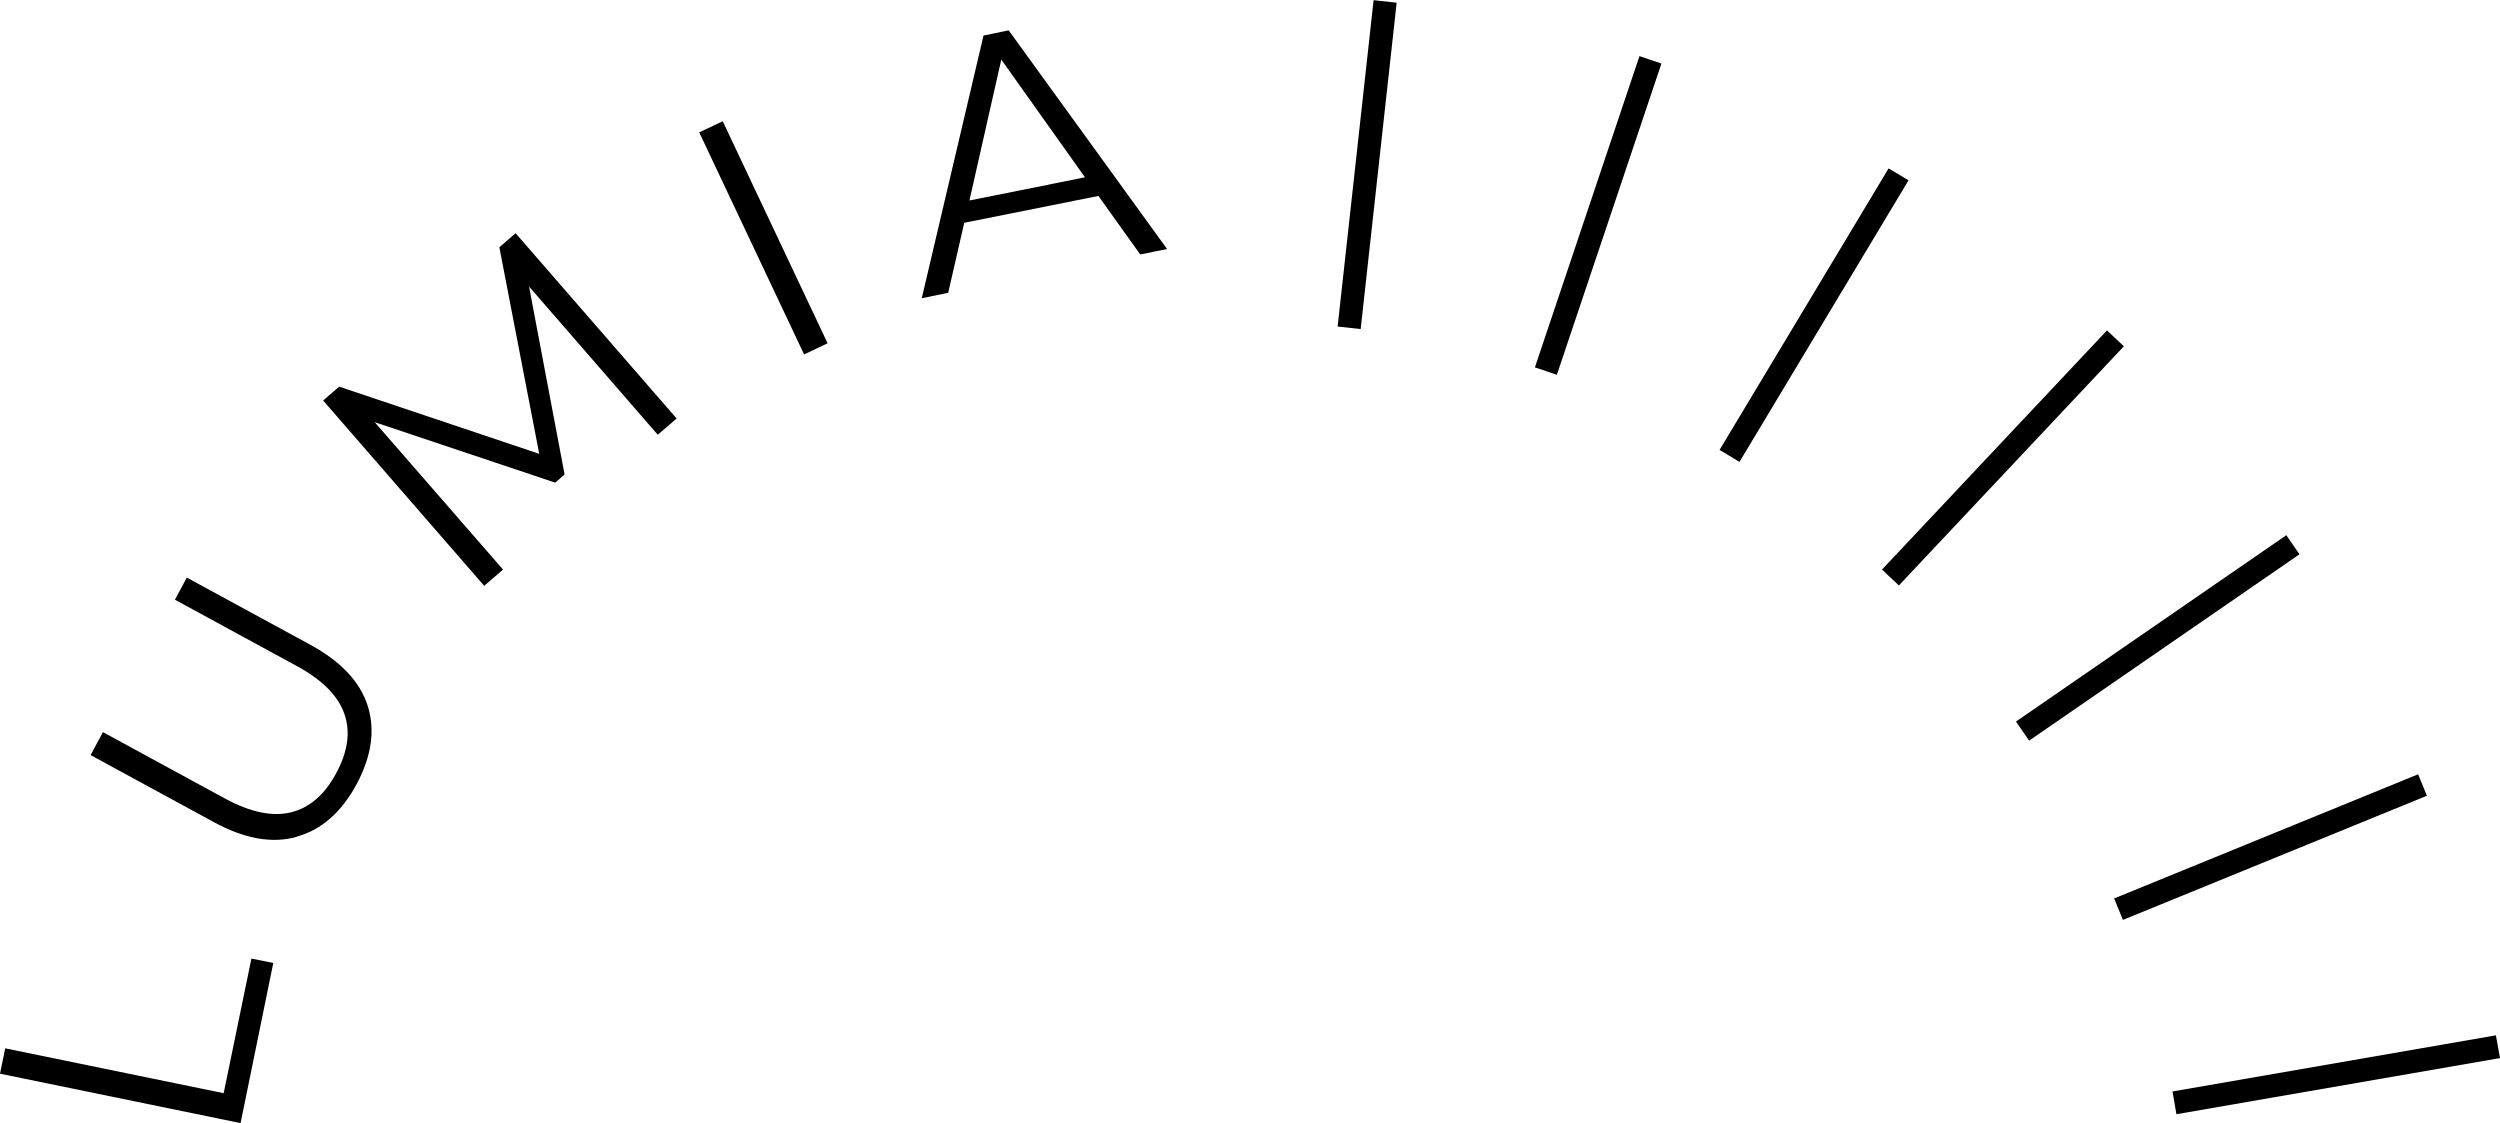
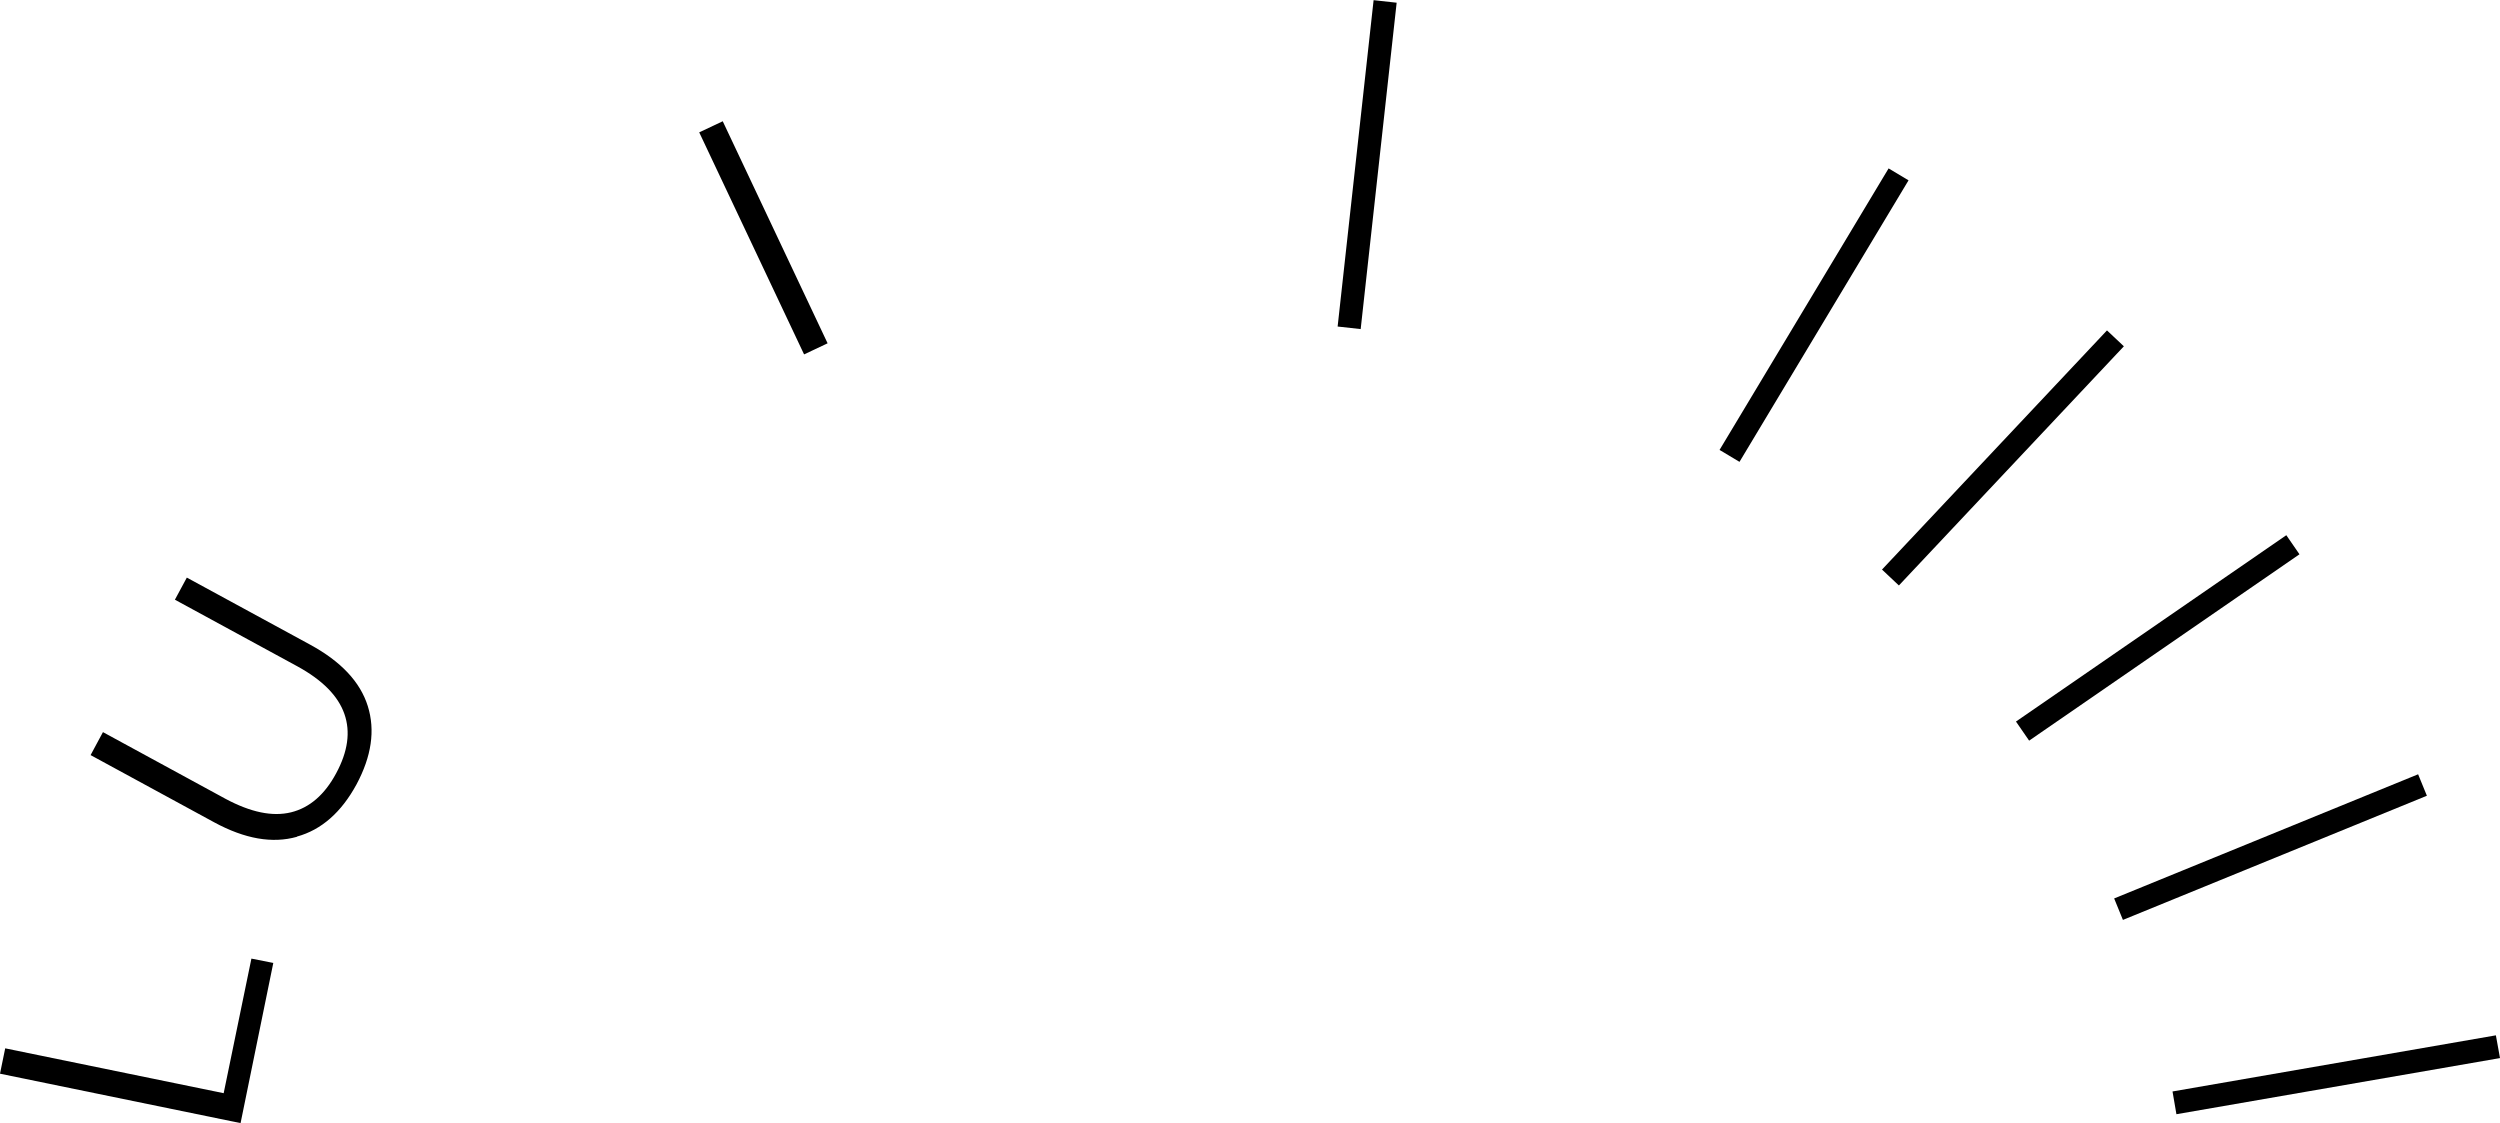
<svg xmlns="http://www.w3.org/2000/svg" id="_Слой_2" data-name="Слой 2" viewBox="0 0 115.35 51.82">
  <defs>
    <style> .cls-1 { fill-rule: evenodd; } </style>
  </defs>
  <g id="_Слой_1-2" data-name="Слой 1">
    <polygon class="cls-1" points="0 49.54 .24 48.37 10.32 50.44 11.6 44.23 12.61 44.43 11.1 51.82 0 49.54" />
    <path class="cls-1" d="M13.7,38.61c-1.13,.32-2.4,.1-3.82-.67l-5.7-3.1,.57-1.06,5.66,3.08c1.16,.62,2.16,.83,3.02,.62,.85-.21,1.55-.81,2.08-1.8,.54-1,.67-1.91,.38-2.74-.29-.83-1.01-1.56-2.16-2.19l-5.66-3.08,.55-1.02,5.7,3.1c1.41,.77,2.3,1.71,2.65,2.83,.35,1.12,.17,2.32-.52,3.61-.7,1.29-1.62,2.1-2.75,2.41Z" />
-     <polygon class="cls-1" points="23.79 10.76 31.22 19.31 30.35 20.06 24.41 13.22 26.05 21.89 25.62 22.27 17.29 19.48 23.21 26.28 22.34 27.03 14.91 18.48 15.65 17.84 24.88 20.94 23.04 11.41 23.79 10.76" />
    <rect x="34.62" y="5.31" width="1.2" height="11.33" transform="translate(-1.31 16.09) rotate(-25.28)" />
-     <path class="cls-1" d="M50.68,9.04l-6.19,1.24-.74,3.23-1.22,.25,2.85-12.12,1.16-.24,7.31,10.09-1.24,.25-1.93-2.7Zm-.62-.86l-3.86-5.43-1.47,6.5,5.34-1.07Z" />
    <rect x="55.5" y="7.05" width="15.15" height="1.07" transform="translate(48.63 69.46) rotate(-83.71)" />
-     <rect x="66.16" y="9.41" width="15.15" height="1.07" transform="translate(40.83 76.67) rotate(-71.43)" />
    <polygon class="cls-1" points="87.14 7.77 88.06 8.32 80.26 21.31 79.34 20.76 87.14 7.77" />
    <rect x="84.84" y="20.6" width="15.15" height="1.07" transform="translate(13.7 73.96) rotate(-46.75)" />
    <rect x="91.98" y="28.89" width="15.15" height="1.07" transform="translate(.89 61.71) rotate(-34.58)" />
    <rect x="97.19" y="38.54" width="15.15" height="1.07" transform="translate(-7 42.53) rotate(-22.22)" />
    <polygon class="cls-1" points="115.16 47.77 115.35 48.82 100.42 51.41 100.24 50.36 115.16 47.77" />
  </g>
</svg>